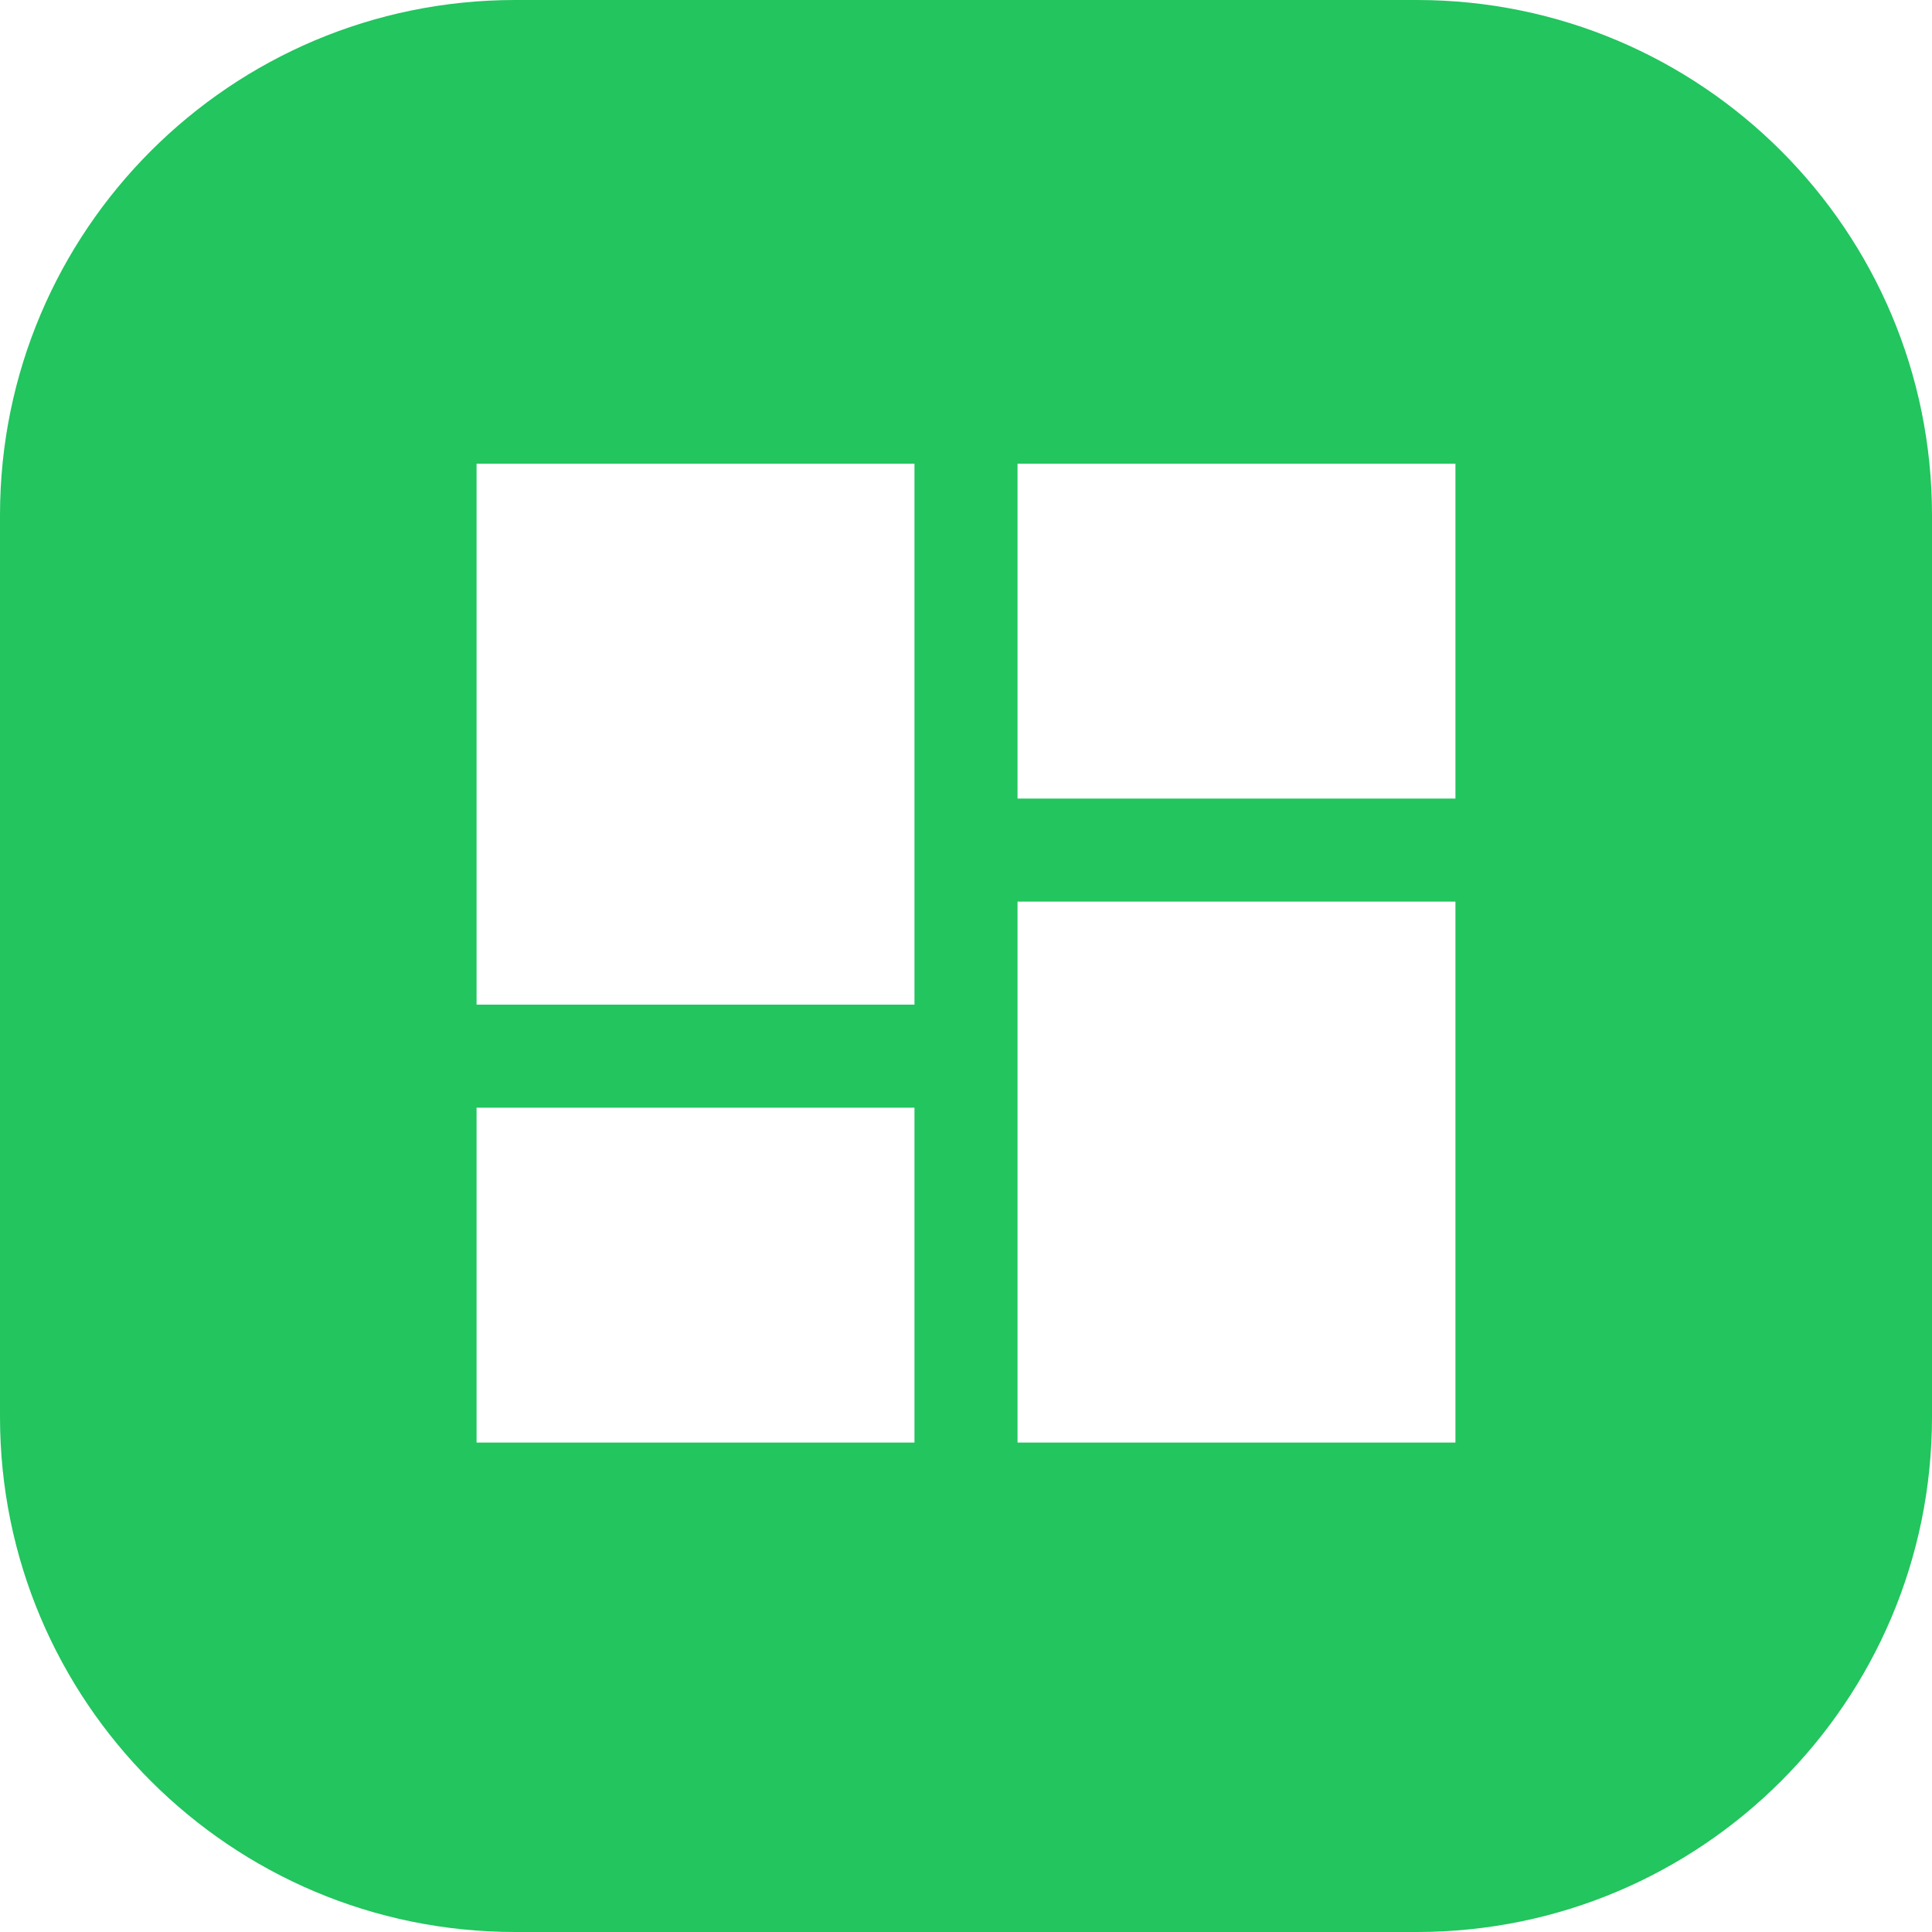
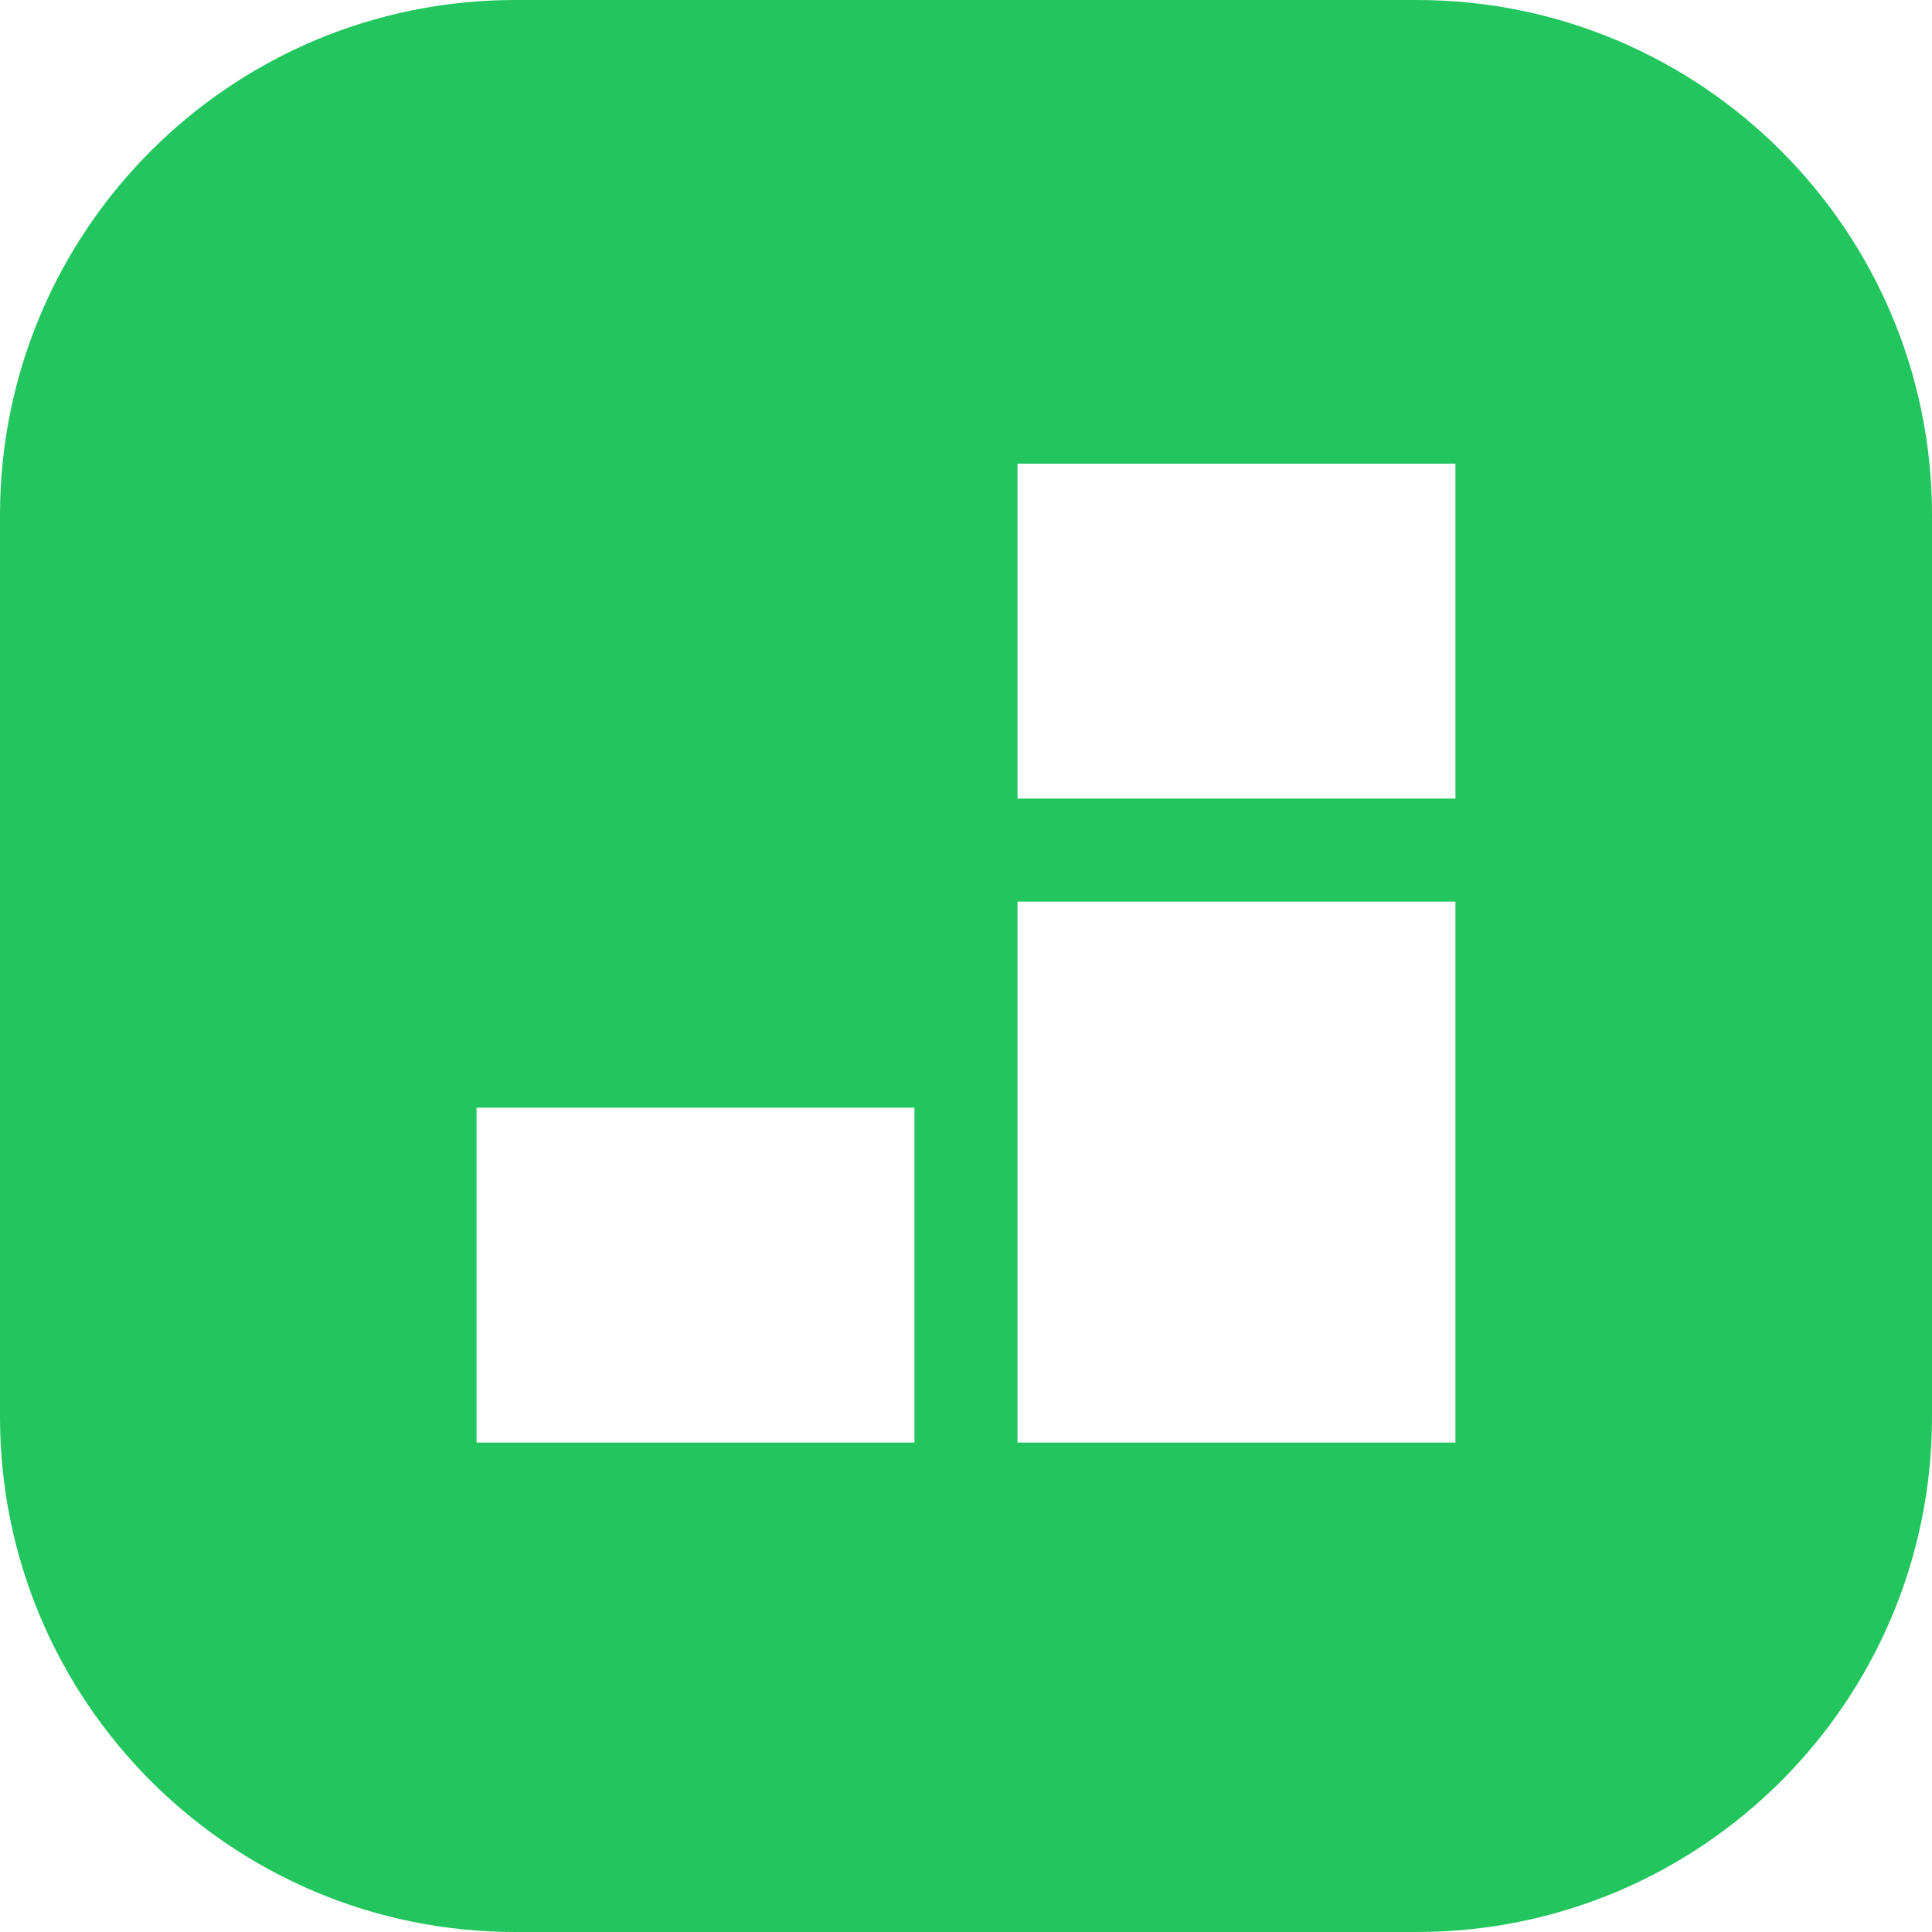
<svg xmlns="http://www.w3.org/2000/svg" width="150" height="150" viewBox="0 0 150 150" fill="none">
-   <path fill-rule="evenodd" clip-rule="evenodd" d="M0 40C0 17.909 17.909 0 40 0H110C132.091 0 150 17.909 150 40V110C150 132.091 132.091 150 110 150H40C17.909 150 0 132.091 0 110V40ZM37 36H71V78H37V36ZM113 70H79V112H113V70ZM37 86H71V112H37V86ZM113 36H79V62H113V36Z" fill="#22C55E" />
+   <path fill-rule="evenodd" clip-rule="evenodd" d="M0 40C0 17.909 17.909 0 40 0H110C132.091 0 150 17.909 150 40V110C150 132.091 132.091 150 110 150H40C17.909 150 0 132.091 0 110V40ZM37 36H71V78V36ZM113 70H79V112H113V70ZM37 86H71V112H37V86ZM113 36H79V62H113V36Z" fill="#22C55E" />
</svg>